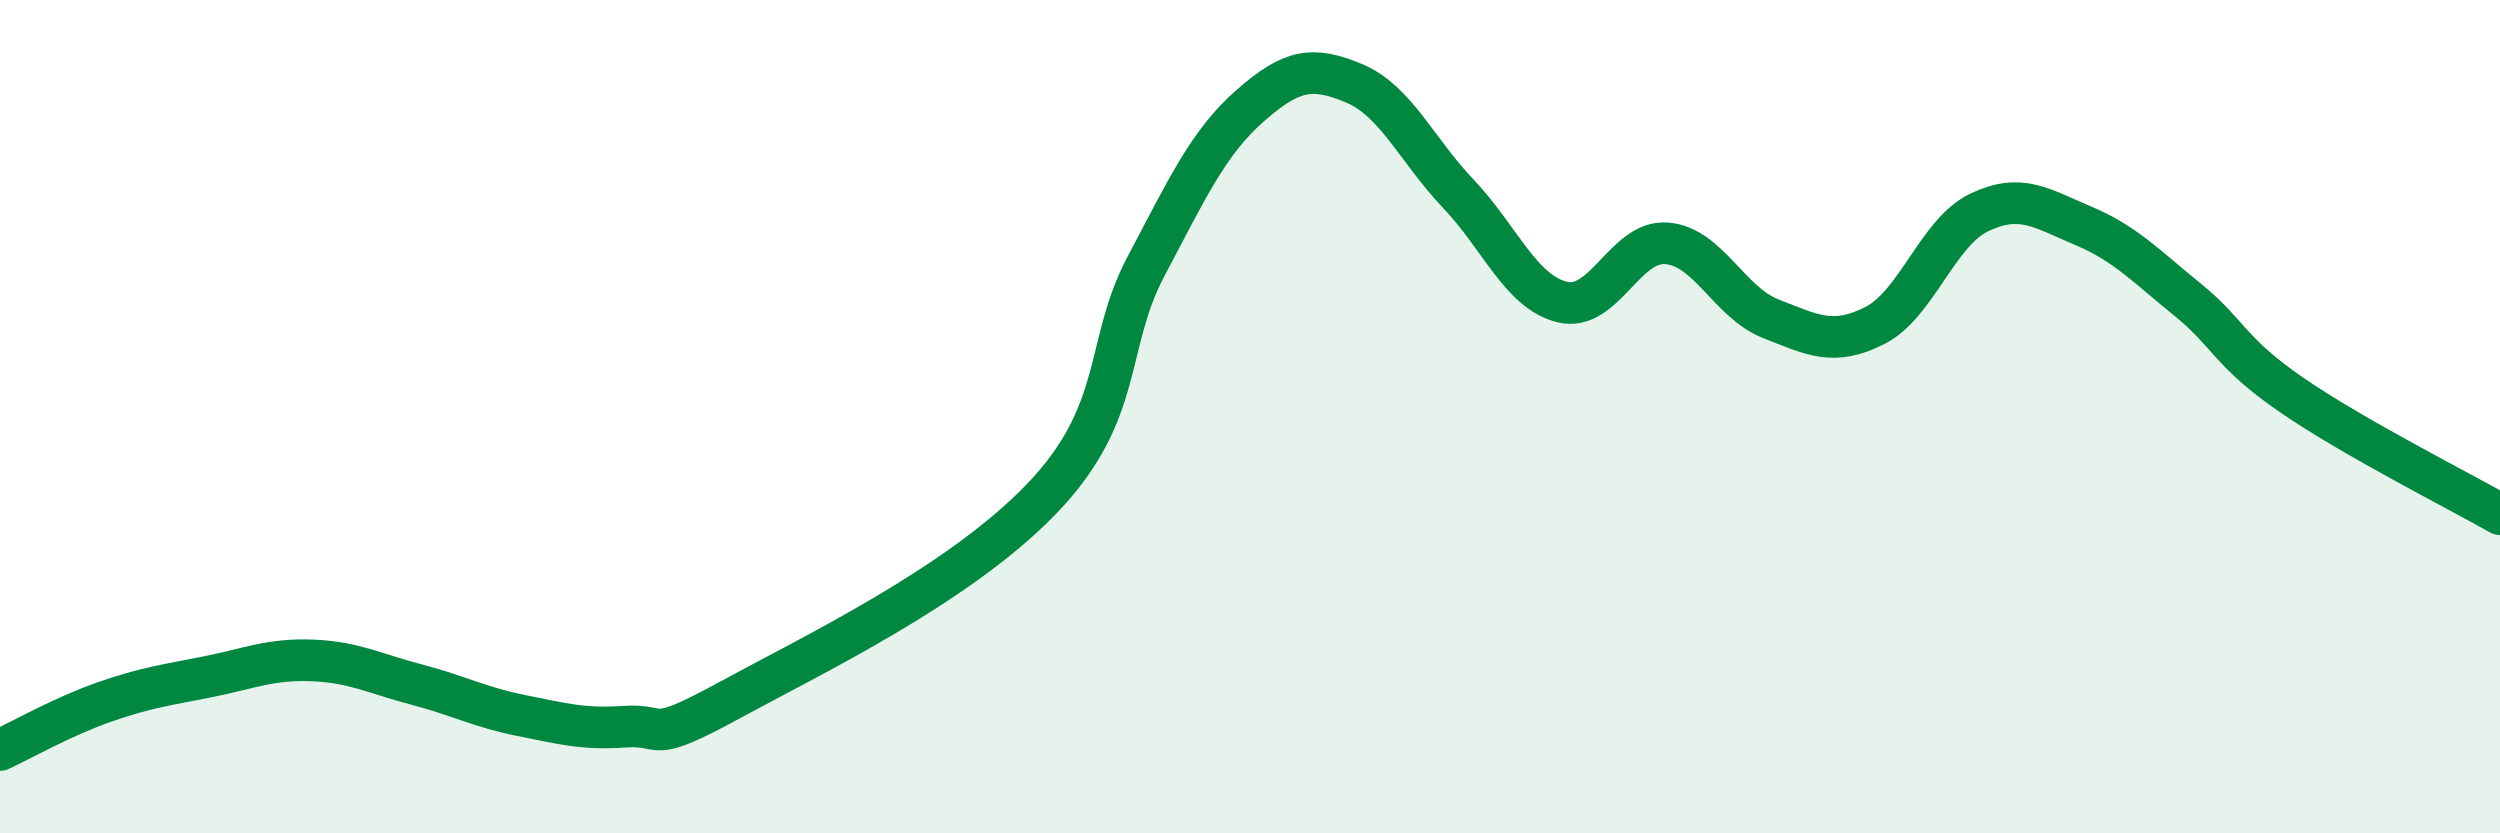
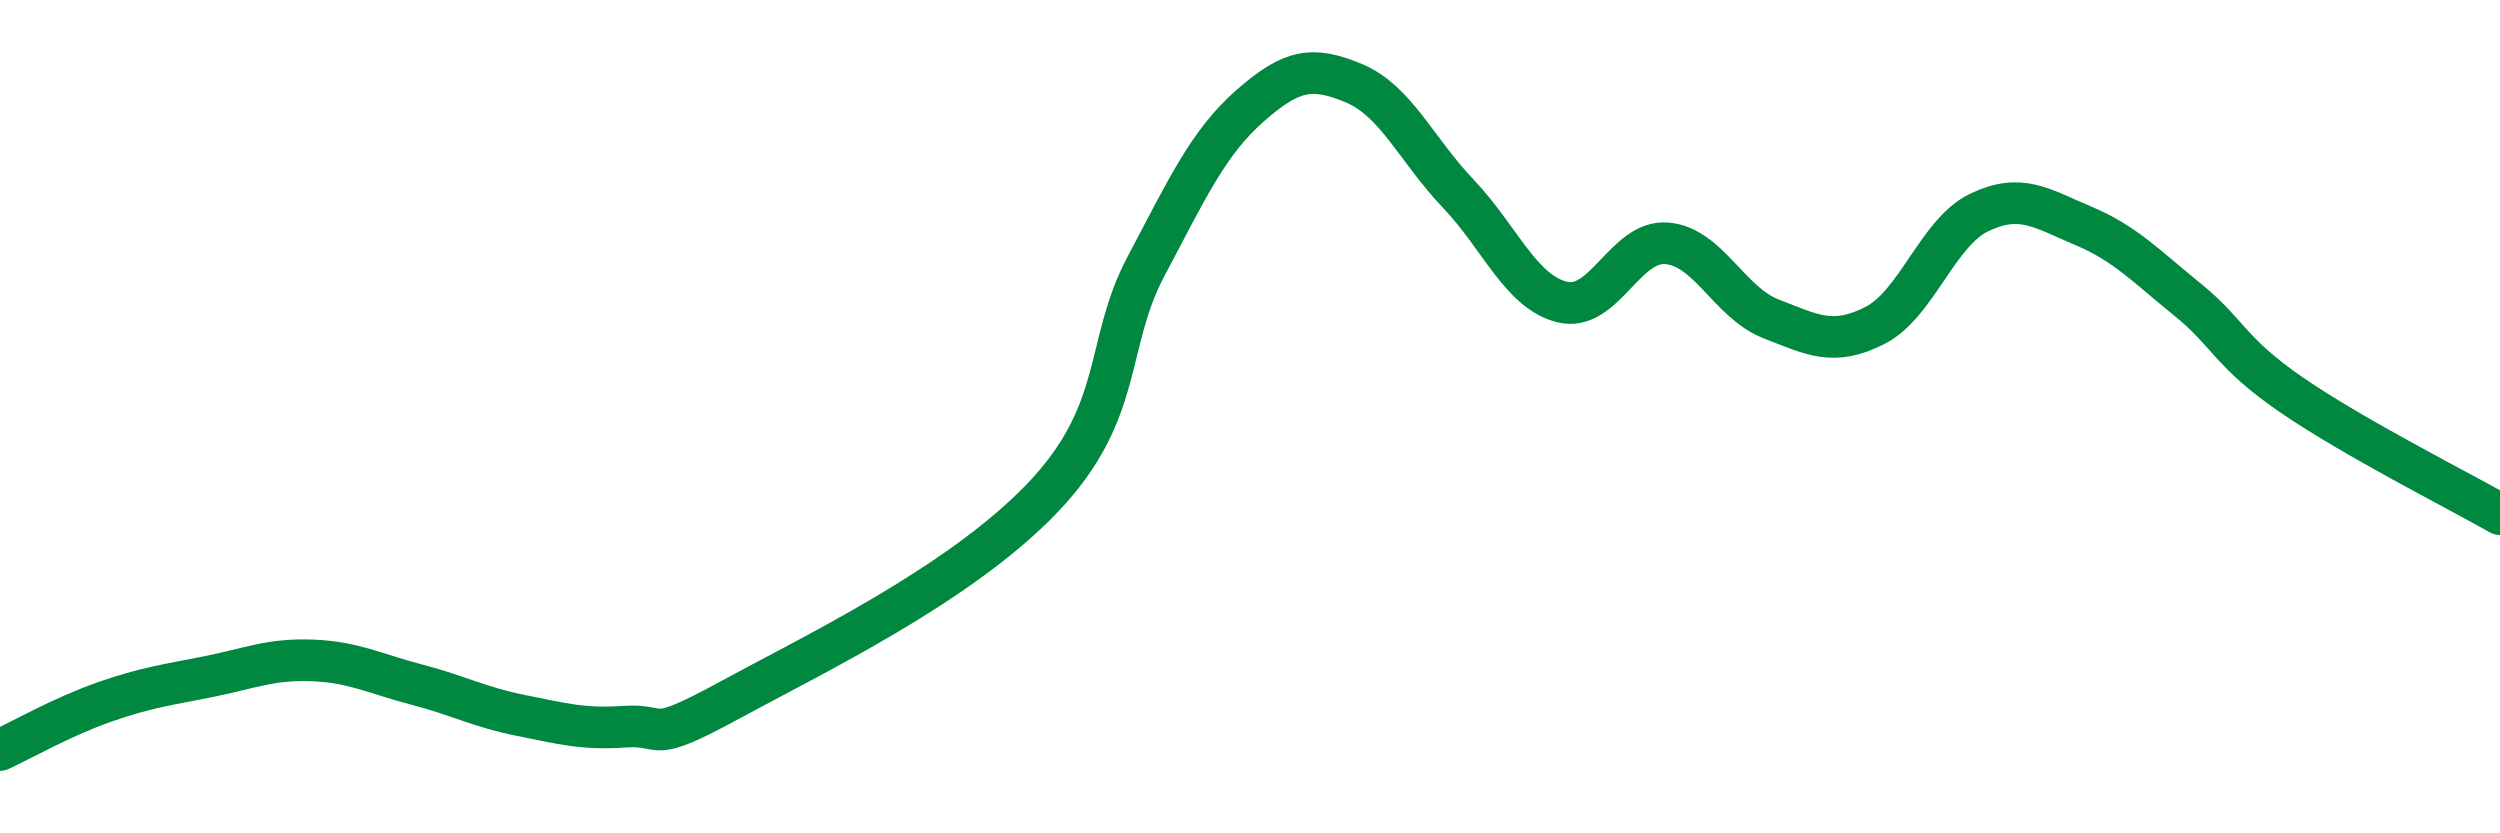
<svg xmlns="http://www.w3.org/2000/svg" width="60" height="20" viewBox="0 0 60 20">
-   <path d="M 0,18 C 0.5,17.77 1.5,17.2 2.5,16.85 C 3.5,16.5 4,16.44 5,16.24 C 6,16.04 6.5,15.81 7.5,15.85 C 8.5,15.89 9,16.17 10,16.43 C 11,16.69 11.5,16.97 12.5,17.17 C 13.5,17.37 14,17.51 15,17.44 C 16,17.37 15.5,17.9 17.5,16.81 C 19.5,15.72 23,14.05 25,11.97 C 27,9.89 26.5,8.29 27.5,6.4 C 28.5,4.51 29,3.42 30,2.54 C 31,1.66 31.5,1.58 32.5,2 C 33.5,2.42 34,3.6 35,4.65 C 36,5.7 36.5,7.01 37.5,7.25 C 38.5,7.49 39,5.76 40,5.84 C 41,5.92 41.5,7.26 42.5,7.65 C 43.5,8.04 44,8.32 45,7.81 C 46,7.3 46.5,5.58 47.5,5.1 C 48.5,4.62 49,5 50,5.42 C 51,5.84 51.5,6.38 52.5,7.19 C 53.5,8 53.5,8.45 55,9.48 C 56.5,10.51 59,11.77 60,12.34L60 20L0 20Z" fill="#008740" opacity="0.1" stroke-linecap="round" stroke-linejoin="round" />
  <path d="M 0,18 C 0.5,17.77 1.5,17.2 2.5,16.85 C 3.5,16.5 4,16.44 5,16.24 C 6,16.04 6.5,15.81 7.5,15.85 C 8.5,15.89 9,16.17 10,16.43 C 11,16.69 11.5,16.97 12.5,17.17 C 13.5,17.37 14,17.51 15,17.44 C 16,17.37 15.5,17.9 17.5,16.81 C 19.5,15.72 23,14.05 25,11.97 C 27,9.89 26.5,8.29 27.5,6.4 C 28.5,4.51 29,3.42 30,2.54 C 31,1.66 31.5,1.58 32.5,2 C 33.5,2.42 34,3.6 35,4.65 C 36,5.7 36.5,7.01 37.5,7.25 C 38.5,7.49 39,5.76 40,5.84 C 41,5.92 41.5,7.26 42.5,7.65 C 43.5,8.04 44,8.32 45,7.81 C 46,7.3 46.5,5.58 47.5,5.1 C 48.5,4.62 49,5 50,5.42 C 51,5.84 51.5,6.38 52.5,7.19 C 53.5,8 53.5,8.45 55,9.48 C 56.5,10.51 59,11.77 60,12.34" stroke="#008740" stroke-width="1" fill="none" stroke-linecap="round" stroke-linejoin="round" />
</svg>